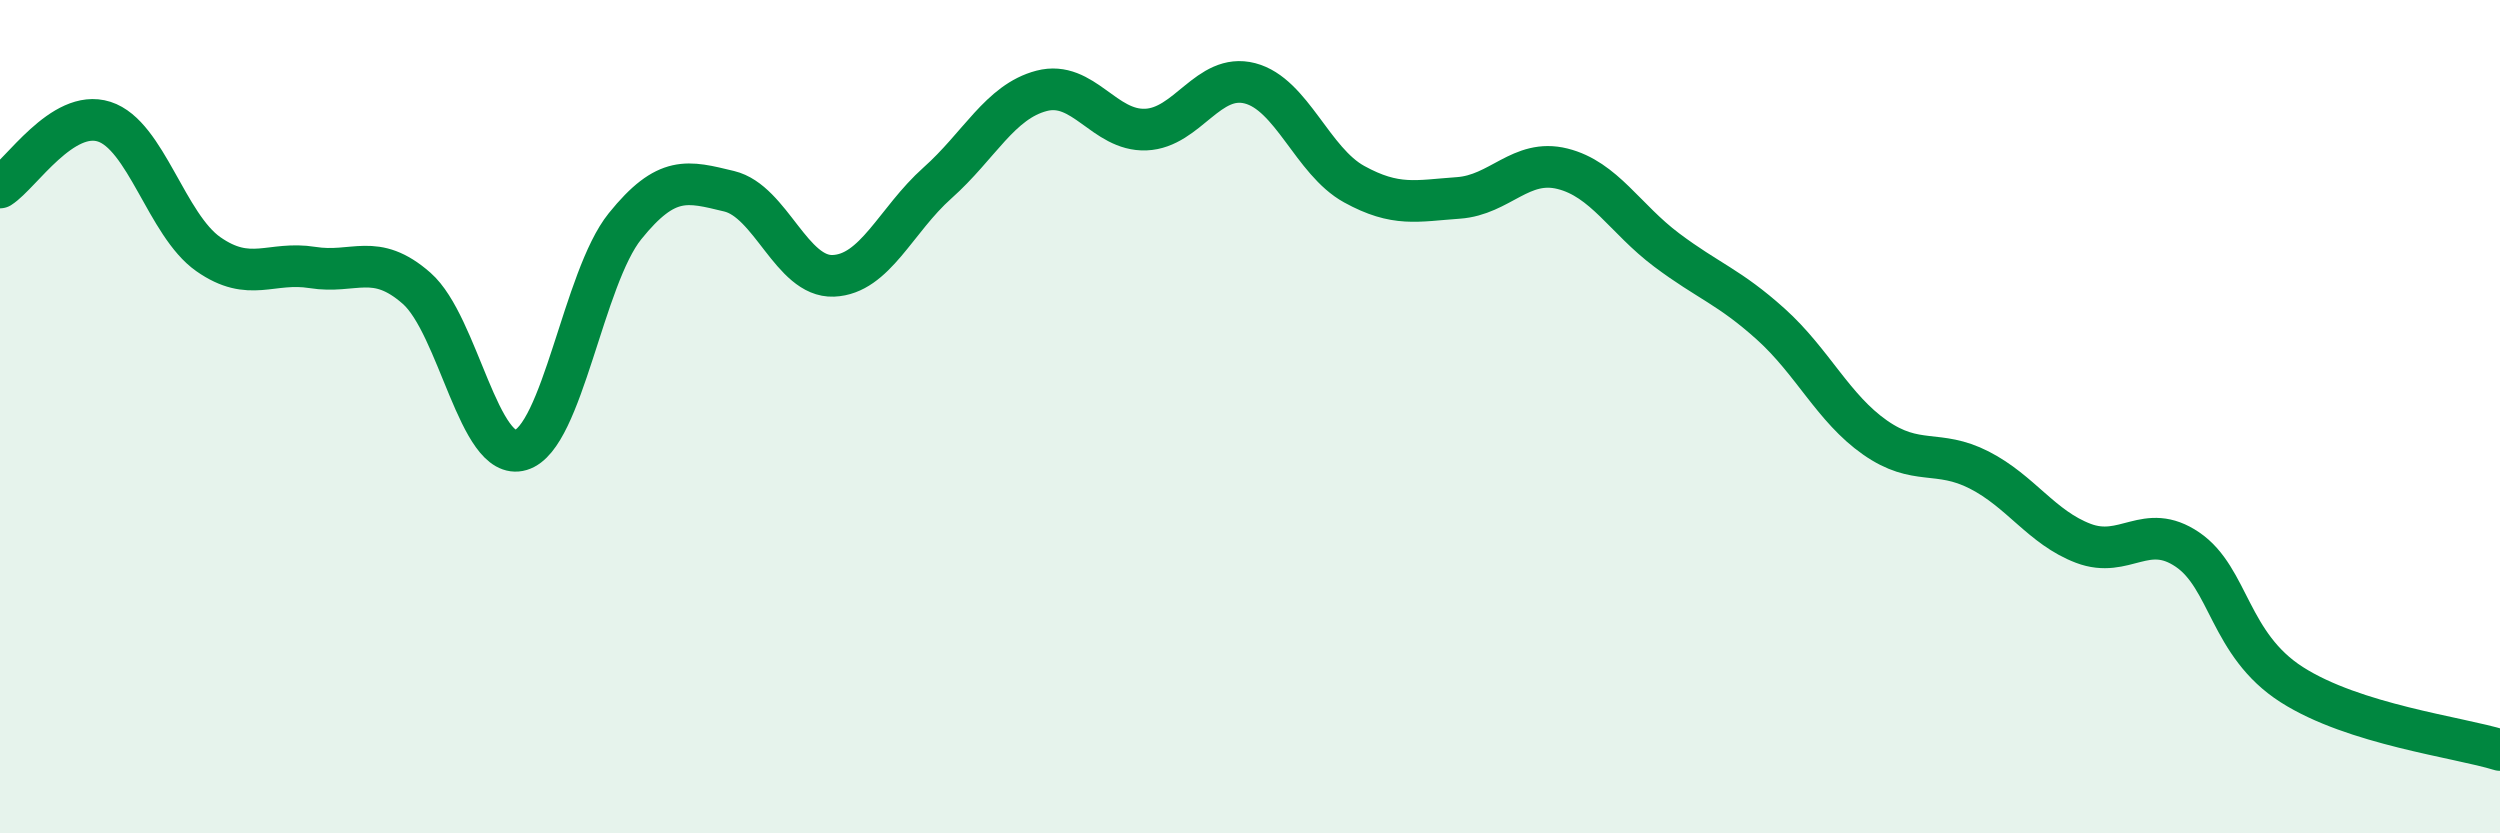
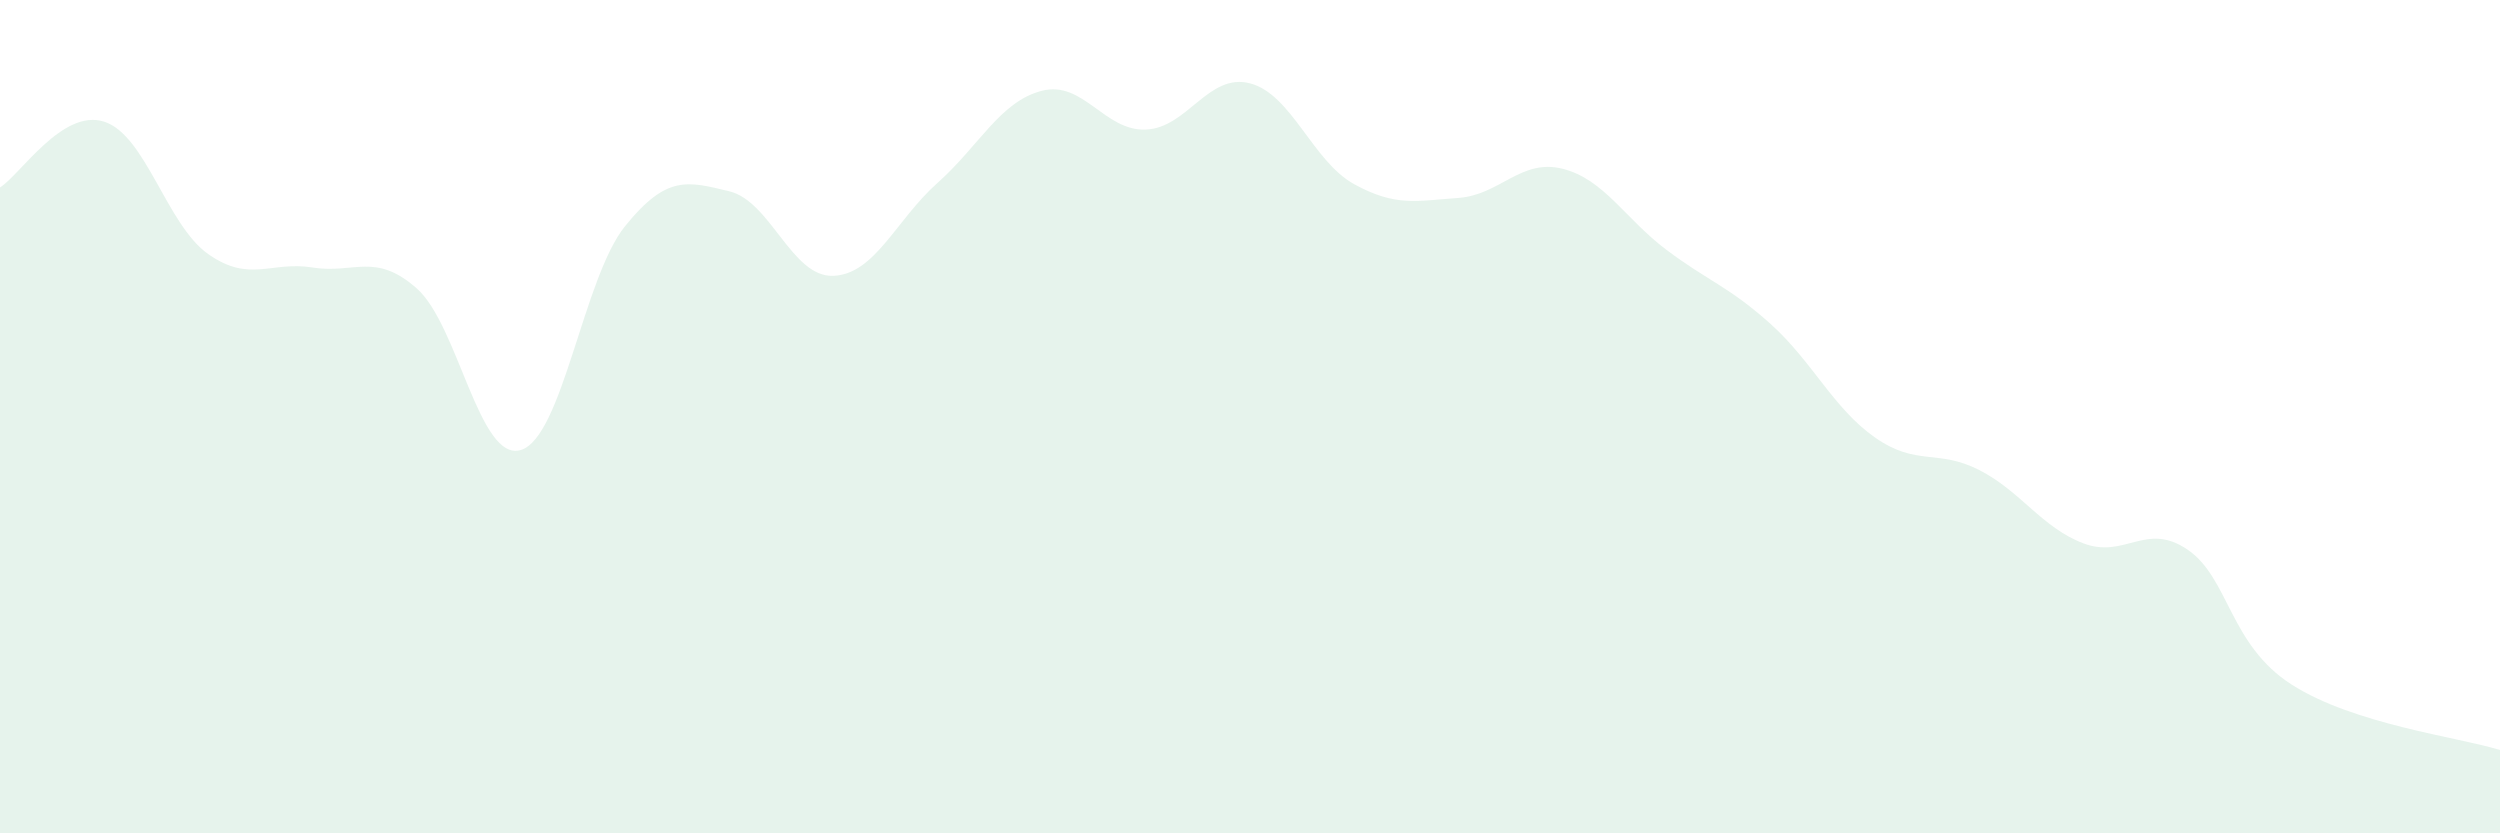
<svg xmlns="http://www.w3.org/2000/svg" width="60" height="20" viewBox="0 0 60 20">
  <path d="M 0,4.5 C 0.5,4.18 1.5,2.6 2.5,2.92 C 3.5,3.24 4,5.4 5,6.1 C 6,6.8 6.5,6.26 7.5,6.42 C 8.5,6.58 9,6.04 10,6.92 C 11,7.8 11.5,11.1 12.5,10.8 C 13.5,10.5 14,6.67 15,5.43 C 16,4.19 16.5,4.35 17.5,4.59 C 18.5,4.83 19,6.66 20,6.62 C 21,6.58 21.5,5.28 22.5,4.39 C 23.5,3.5 24,2.44 25,2.18 C 26,1.92 26.5,3.15 27.5,3.11 C 28.5,3.07 29,1.74 30,2 C 31,2.26 31.5,3.87 32.5,4.42 C 33.5,4.97 34,4.82 35,4.75 C 36,4.68 36.5,3.8 37.5,4.05 C 38.5,4.3 39,5.25 40,6 C 41,6.75 41.5,6.88 42.5,7.78 C 43.5,8.68 44,9.8 45,10.5 C 46,11.2 46.5,10.77 47.5,11.28 C 48.5,11.79 49,12.66 50,13.04 C 51,13.42 51.5,12.51 52.5,13.19 C 53.5,13.87 53.5,15.47 55,16.43 C 56.5,17.39 59,17.69 60,18L60 20L0 20Z" fill="#008740" opacity="0.1" stroke-linecap="round" stroke-linejoin="round" />
-   <path d="M 0,4.5 C 0.5,4.18 1.5,2.6 2.5,2.92 C 3.5,3.24 4,5.4 5,6.1 C 6,6.8 6.5,6.26 7.5,6.42 C 8.5,6.58 9,6.04 10,6.92 C 11,7.8 11.5,11.1 12.5,10.8 C 13.5,10.5 14,6.67 15,5.43 C 16,4.19 16.5,4.35 17.5,4.59 C 18.5,4.83 19,6.66 20,6.62 C 21,6.58 21.5,5.28 22.5,4.39 C 23.5,3.5 24,2.44 25,2.18 C 26,1.92 26.5,3.15 27.5,3.11 C 28.5,3.07 29,1.74 30,2 C 31,2.26 31.5,3.87 32.5,4.42 C 33.5,4.97 34,4.82 35,4.75 C 36,4.68 36.5,3.8 37.5,4.05 C 38.5,4.3 39,5.25 40,6 C 41,6.75 41.5,6.88 42.5,7.78 C 43.5,8.68 44,9.8 45,10.5 C 46,11.2 46.5,10.77 47.5,11.28 C 48.5,11.79 49,12.66 50,13.04 C 51,13.42 51.5,12.51 52.5,13.19 C 53.5,13.87 53.5,15.47 55,16.43 C 56.5,17.39 59,17.69 60,18" stroke="#008740" stroke-width="1" fill="none" stroke-linecap="round" stroke-linejoin="round" />
</svg>